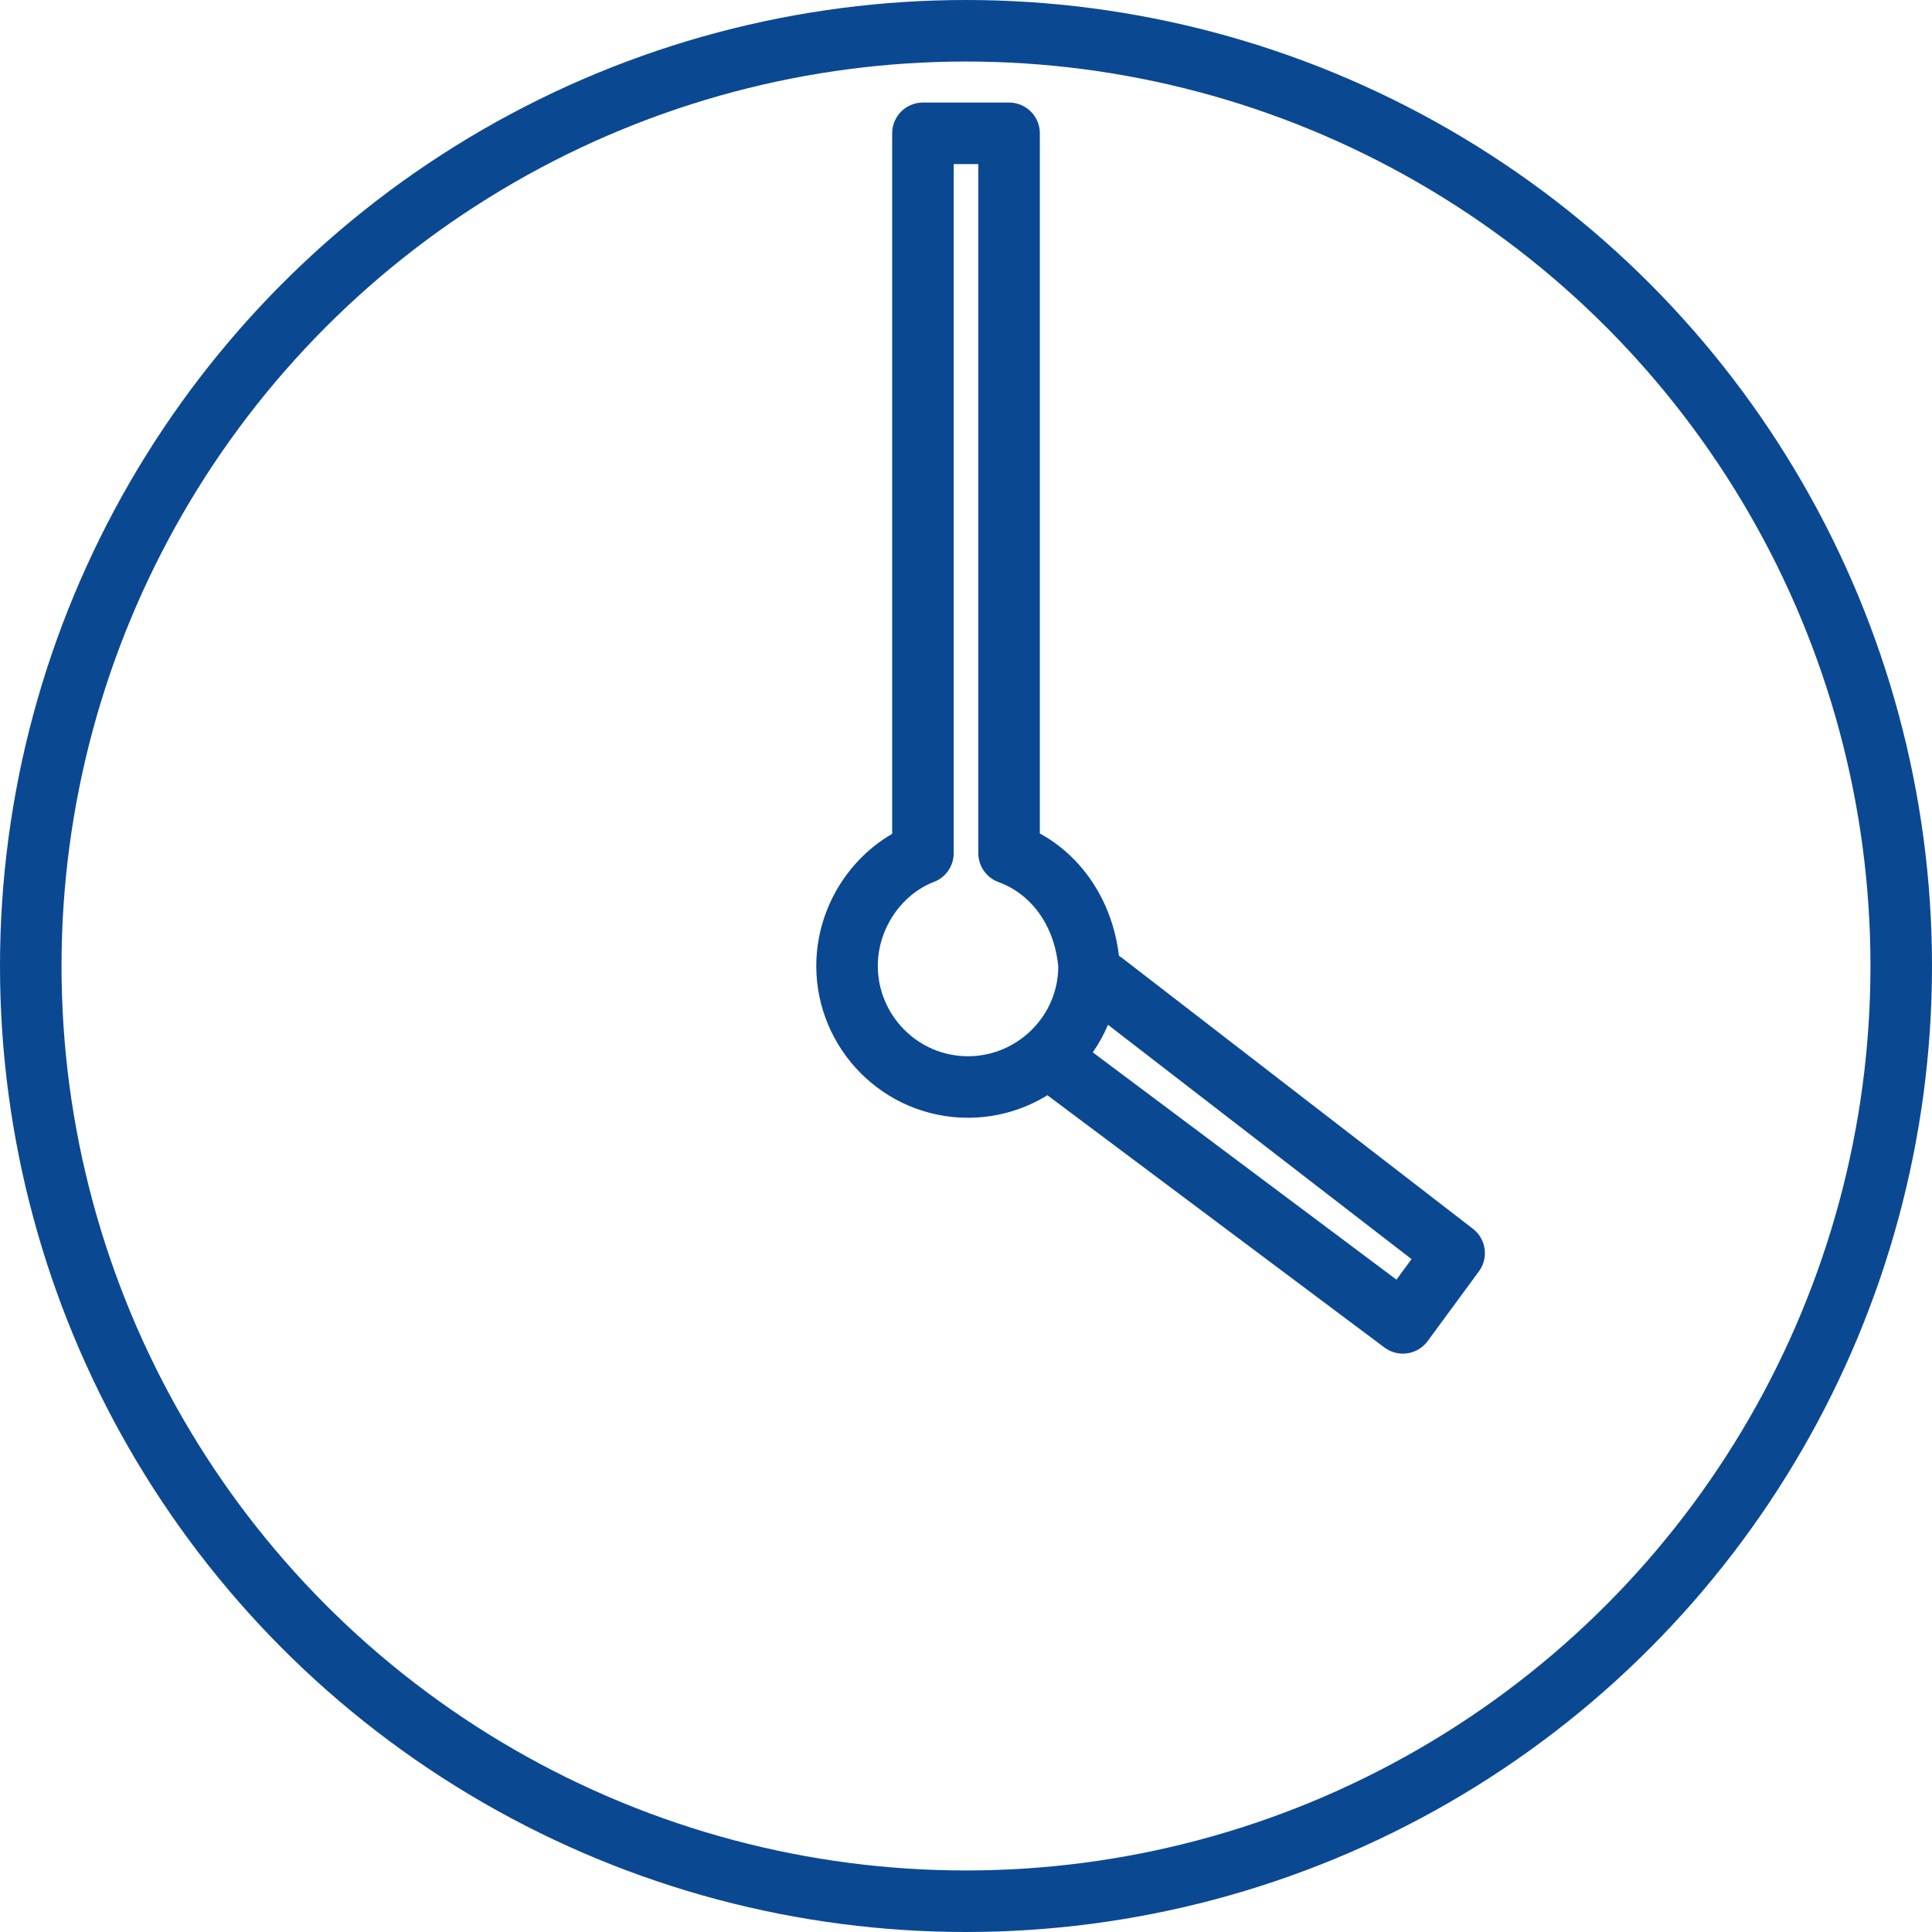
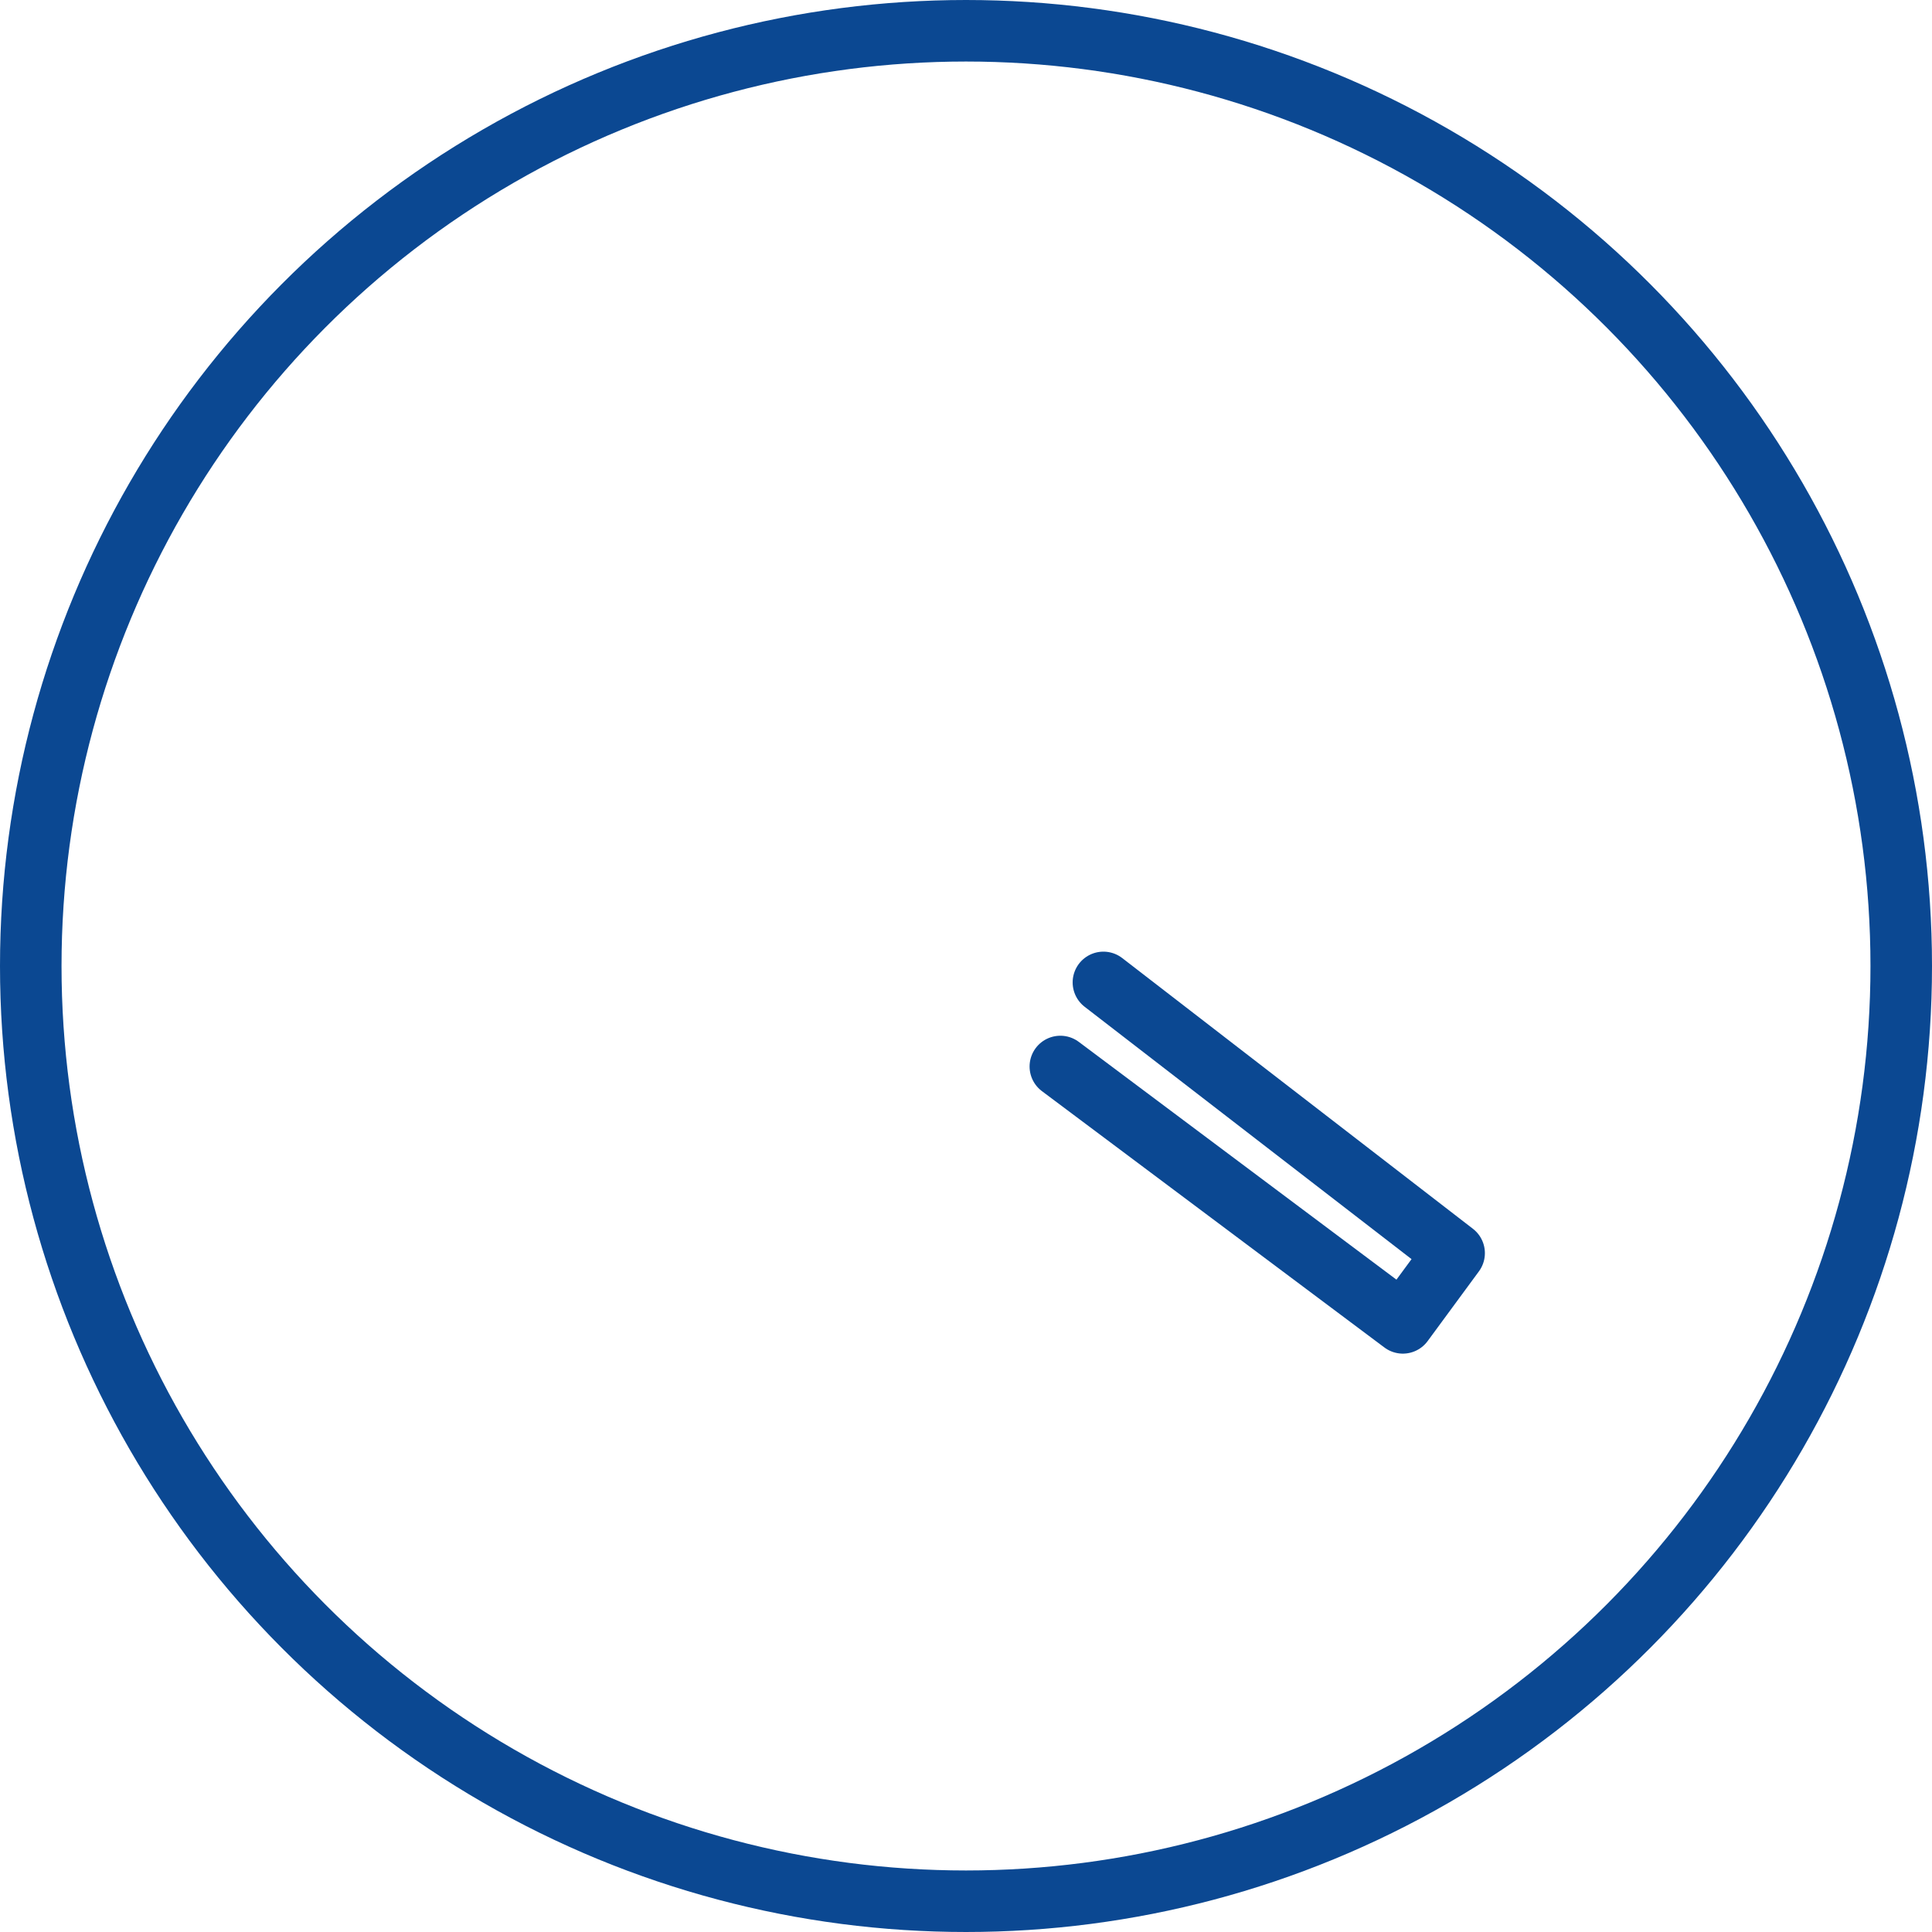
<svg xmlns="http://www.w3.org/2000/svg" version="1.1" id="レイヤー_1" x="0px" y="0px" viewBox="0 0 94.2 94.2" style="enable-background:new 0 0 94.2 94.2;" xml:space="preserve">
  <style type="text/css">
	.st0{fill:none;stroke:#0B4892;stroke-width:3;stroke-linecap:round;stroke-linejoin:round;stroke-miterlimit:10;}
</style>
  <circle class="st0" cx="47.1" cy="47.1" r="45.6" />
  <polyline class="st0" points="51.7,52 68.4,64.5 70.9,61.1 53.8,47.9 " />
-   <path class="st0" d="M49.2,41.6V6.5H45v35.1c-2.1,0.8-3.7,3-3.7,5.5c0,3.2,2.6,5.9,5.9,5.9c3.2,0,5.9-2.6,5.9-5.9  C52.9,44.5,51.4,42.4,49.2,41.6z" />
</svg>